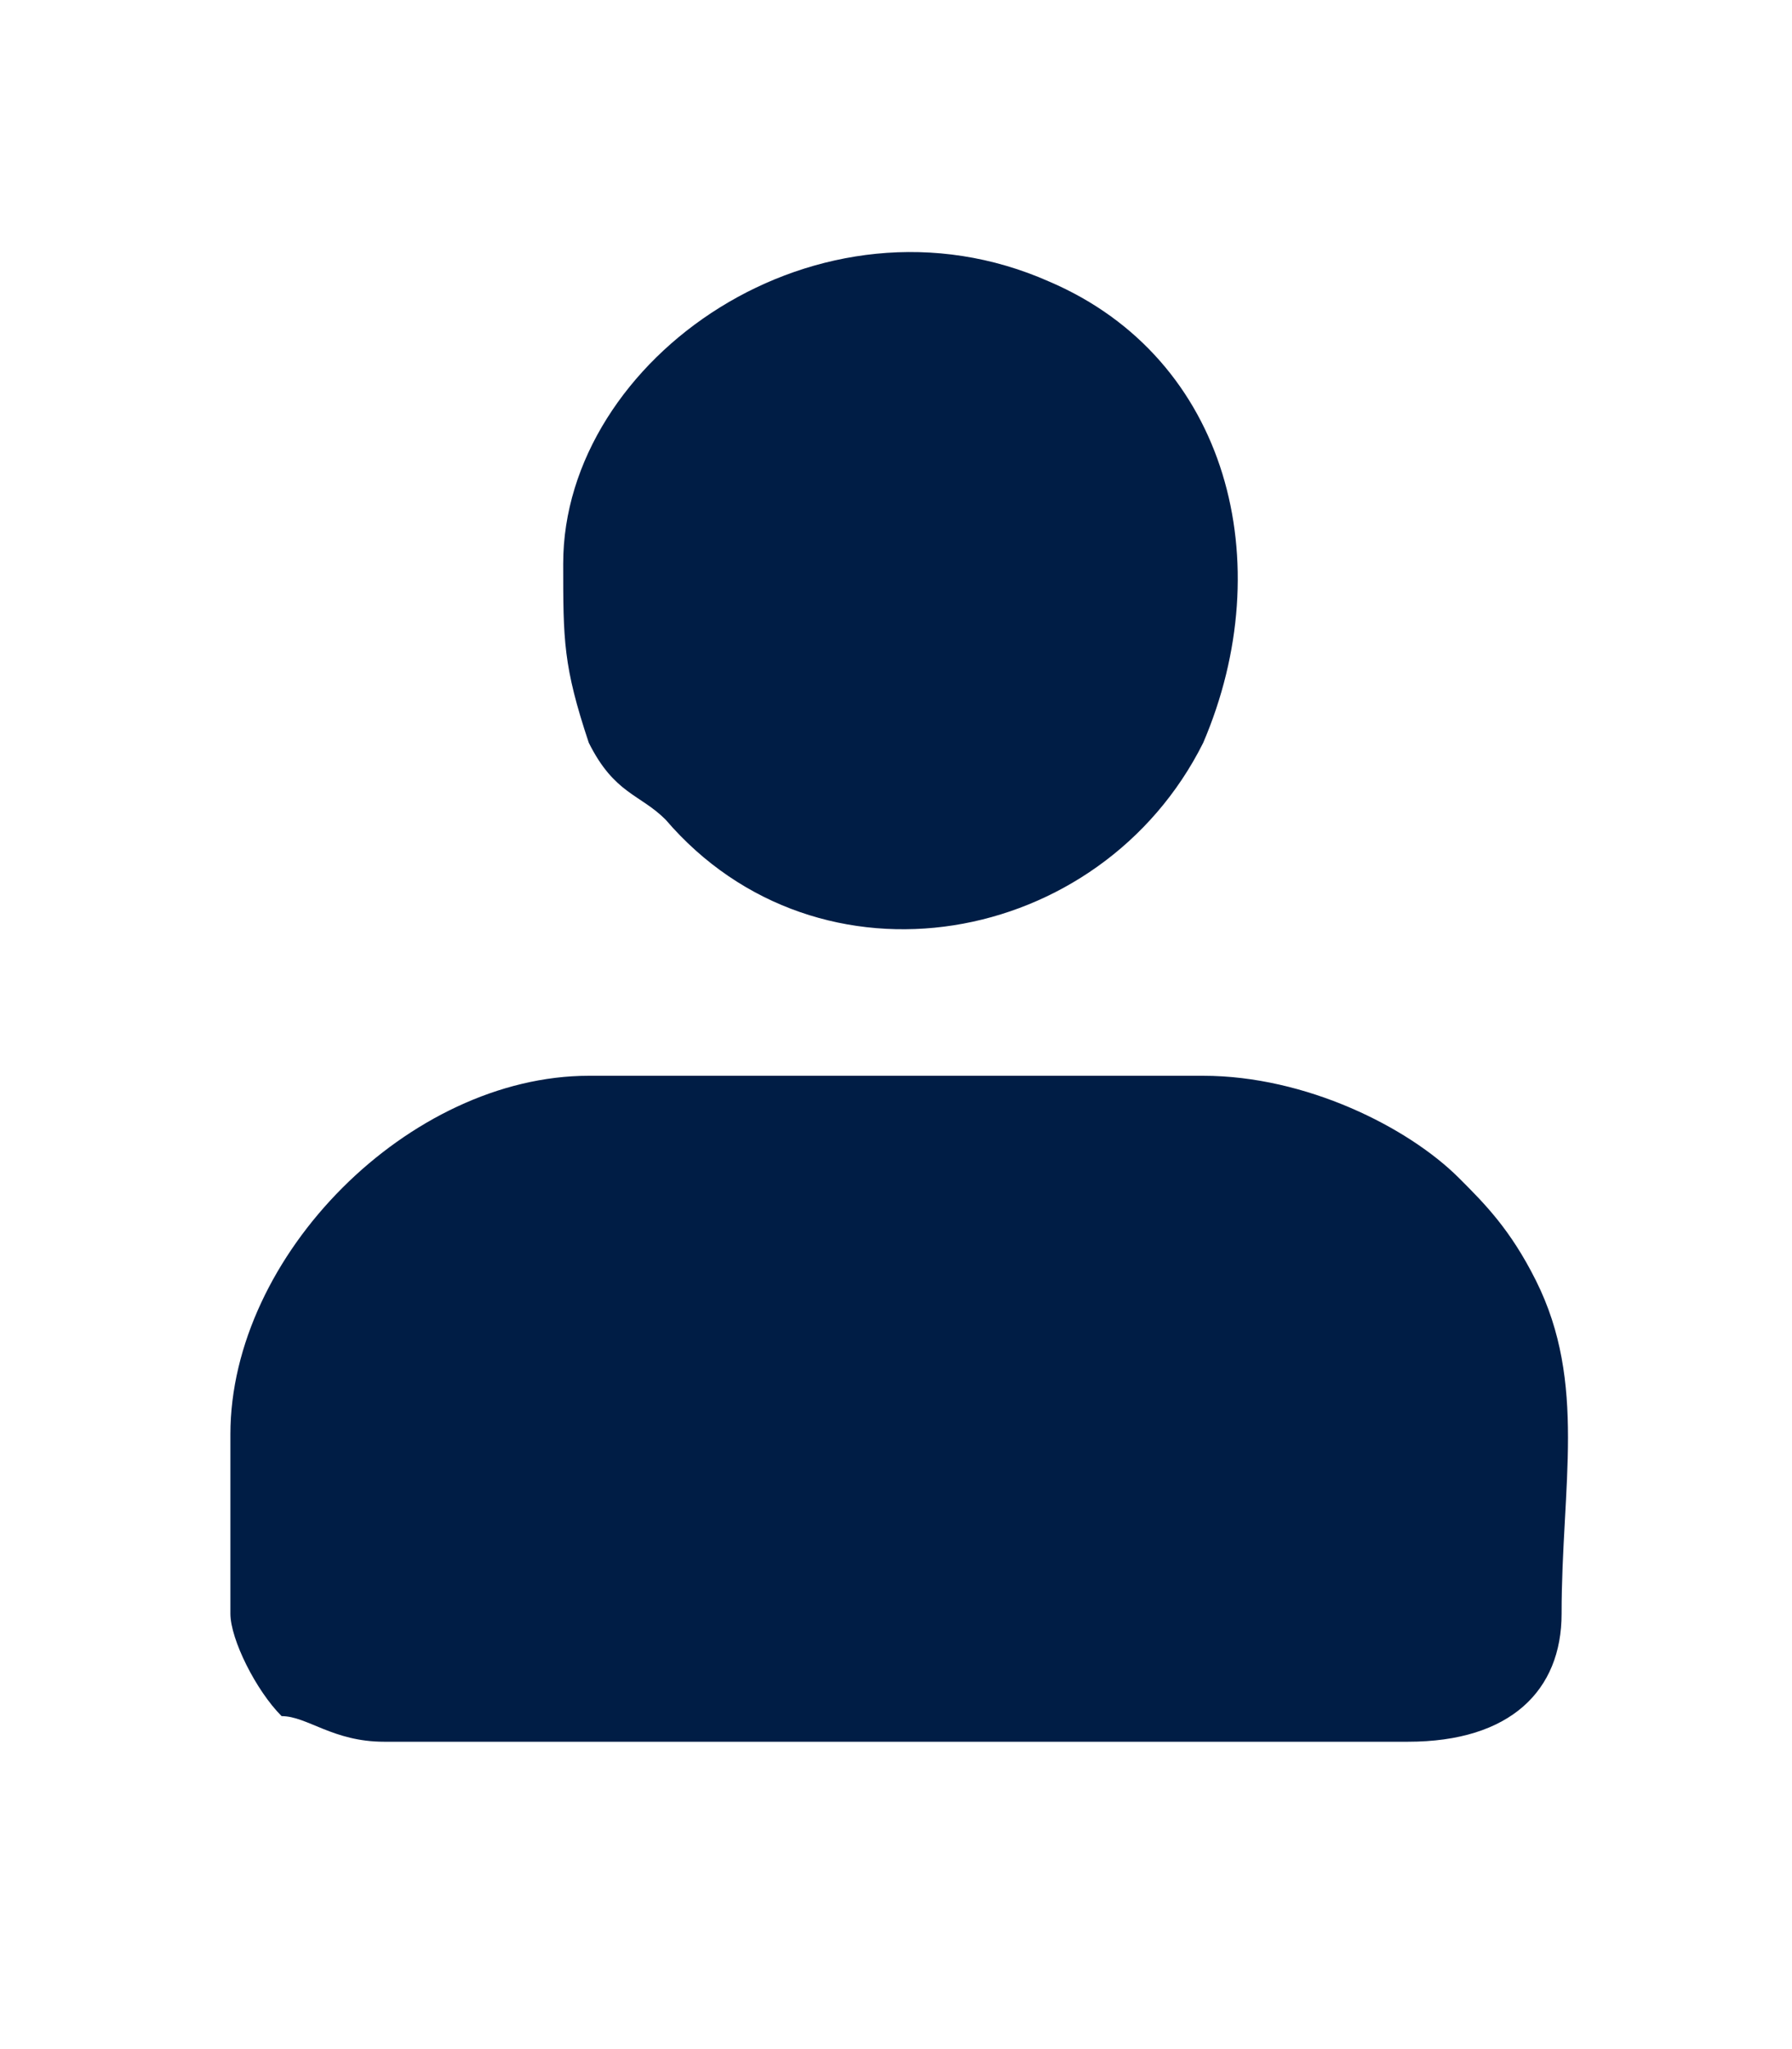
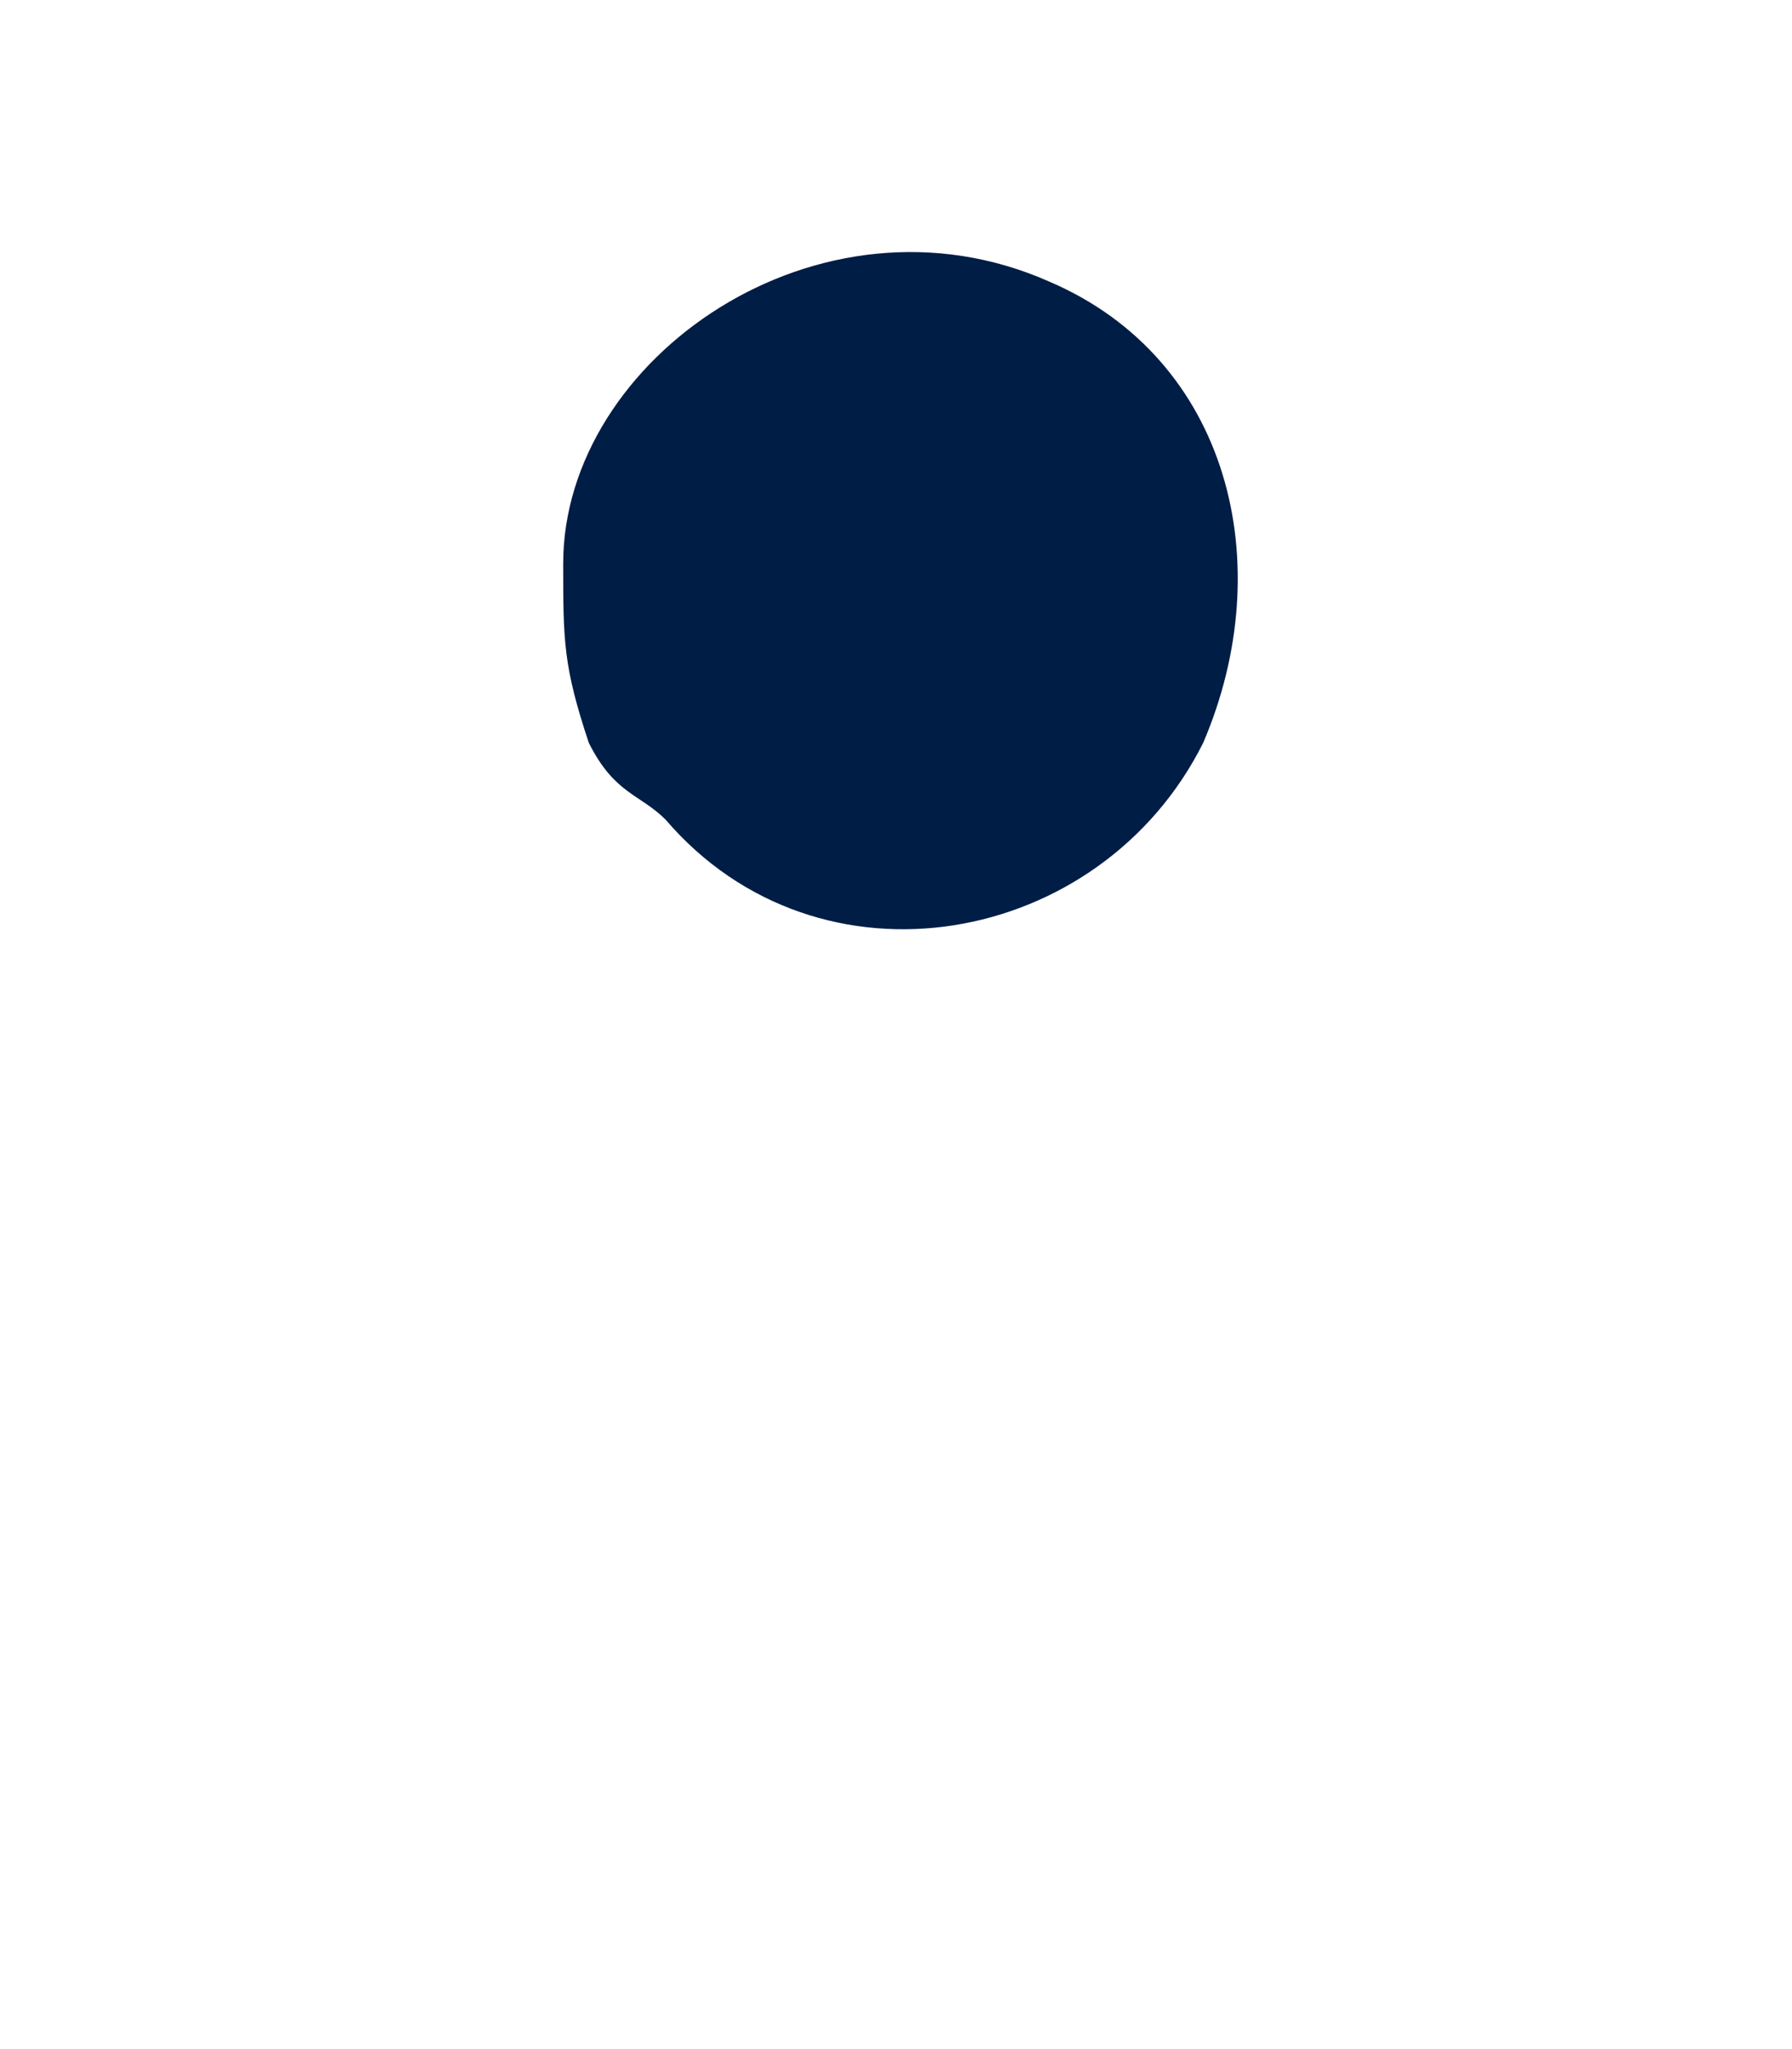
<svg xmlns="http://www.w3.org/2000/svg" width="70" height="80">
  <defs>
    <style type="text/css">
   
    .fil0 {fill:#001D45}
   
  </style>
  </defs>
  <g class="layer">
    <title>Layer 1</title>
    <g id="Layer_x0020_1">
      <g id="_2271124613440">
-         <path class="fil0" d="m9,56l0,7c0,1 1,3 2,4c1,0 2,1 4,1l40,0c4,0 6,-2 6,-5c0,-5 1,-9 -1,-13c-1,-2 -2,-3 -3,-4c-2,-2 -6,-4 -10,-4l-24,0c-7,0 -14,7 -14,14z" id="svg_1" />
        <path class="fil0" d="m22,22c0,3 0,4 1,7c1,2 2,2 3,3c6,7 17,5 21,-3c3,-7 1,-15 -6,-18c-9,-4 -19,3 -19,11z" id="svg_2" />
      </g>
    </g>
  </g>
</svg>